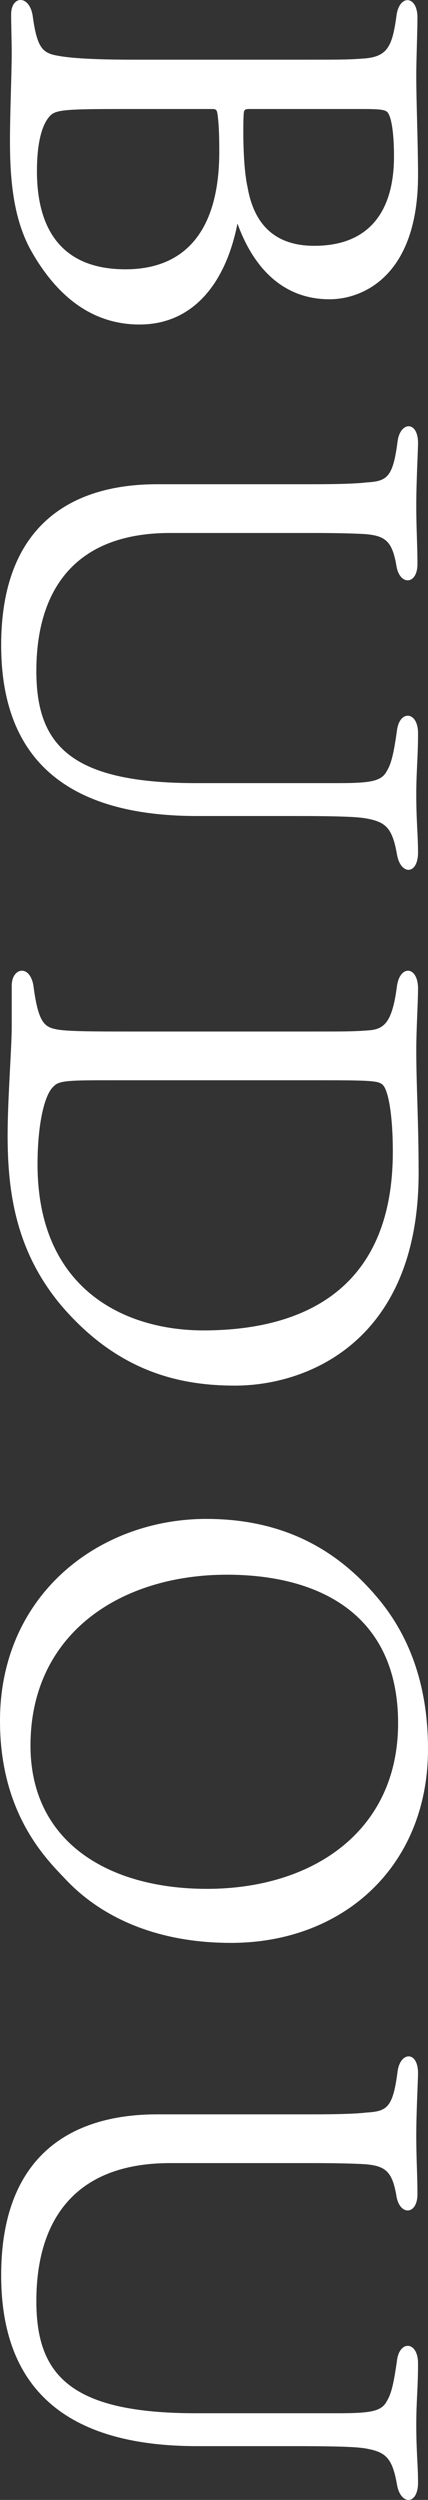
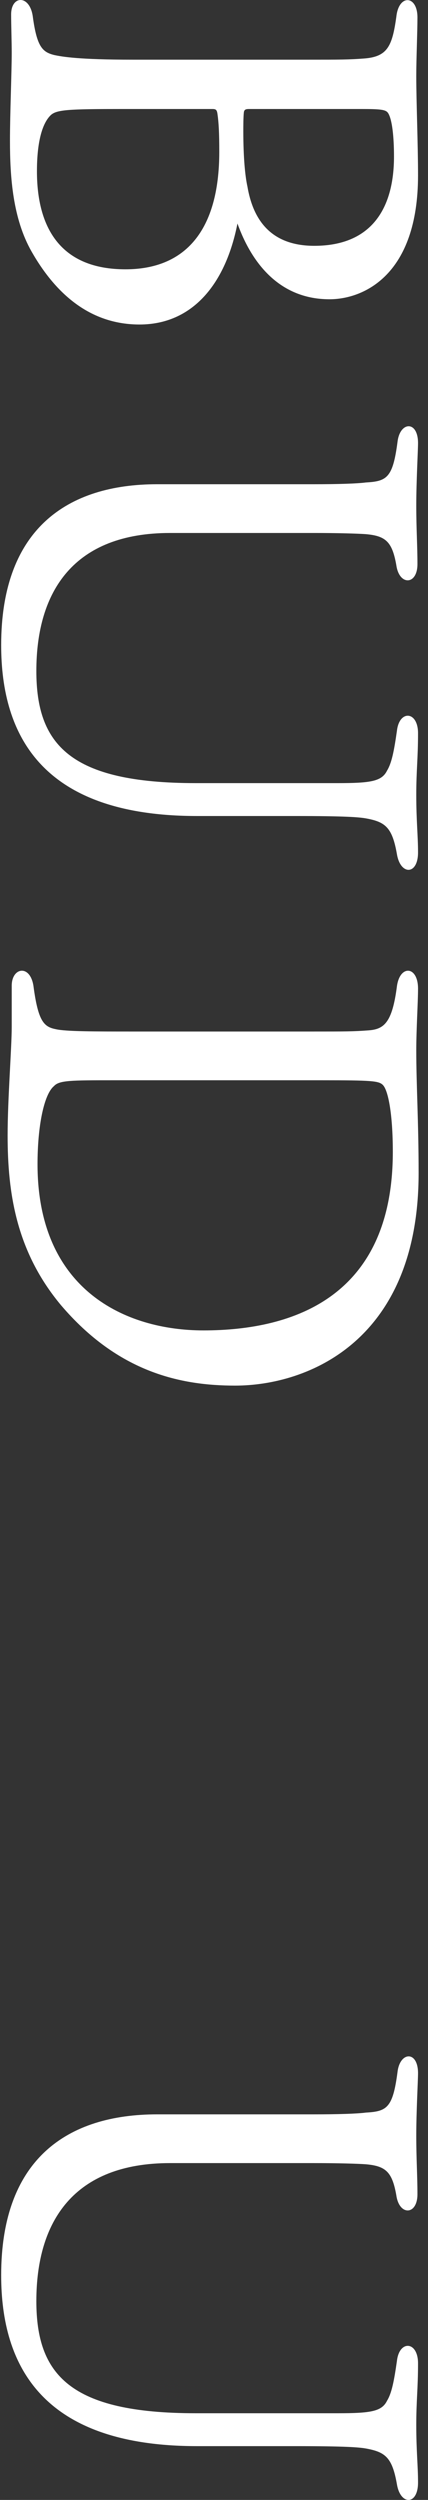
<svg xmlns="http://www.w3.org/2000/svg" id="_レイヤー_2" viewBox="0 0 58.4 340.58">
  <rect x="0" y="0" width="58.4" height="340.58" fill="#333333" stroke="none" />
  <defs>
    <style>.cls-1{fill:#fff;}</style>
  </defs>
  <g id="_レイヤー_1-2">
    <path class="cls-1" d="m44.96,40.77c-6.56,0-10.48-4.56-12.56-10.32-1.6,8.16-6.08,13.76-13.36,13.76-6.4,0-11.2-3.76-14.72-9.92-2.56-4.48-2.96-10.08-2.96-15.12,0-3.68.24-9.28.24-12,0-1.36-.08-3.84-.08-5.2,0-2.64,2.56-2.72,2.96.32.56,4.16,1.36,4.8,2.88,5.2,1.12.24,3.36.64,10.72.64h24.08c4.16,0,5.44,0,7.52-.16,3.2-.24,3.84-1.68,4.4-5.68.32-3.12,2.88-2.96,2.88.08,0,2-.16,5.6-.16,8,0,3.52.24,9.28.24,13.52,0,13.6-7.44,16.88-12.08,16.88Zm-27.84-4.08c8.16,0,12.8-5.28,12.8-16,0-2.64-.08-4-.24-5.12-.08-.64-.24-.72-.72-.72h-12.08c-7.6,0-9.2.08-10,.88-1.12,1.12-1.84,3.6-1.84,7.6,0,7.68,3.2,13.36,12.08,13.36Zm16.64-11.28c.72,4.24,2.96,8.08,9.12,8.08,7.84,0,10.88-5.12,10.88-12.16,0-2.64-.24-5.04-.8-5.92-.32-.48-.96-.56-3.76-.56h-15.2c-.48,0-.64.08-.72.4-.08.64-.08,2-.08,2.64,0,3.52.24,6.08.56,7.52Z" />
    <path class="cls-1" d="m26.88,111.17C5.76,111.17.16,100.21.16,87.89c0-15.84,9.04-21.92,21.28-21.92h21.36c3.28,0,5.92-.08,7.12-.24,2.88-.16,3.68-.64,4.32-5.52.32-2.8,2.8-2.96,2.8.16,0,.96-.24,5.2-.24,8.48s.16,5.44.16,8c0,2.88-2.48,2.96-2.88.16-.56-3.2-1.44-4-4.16-4.24-1.12-.08-3.76-.16-7.12-.16h-19.6c-13.12,0-18.24,7.92-18.24,18.8,0,10,4.56,15.28,21.76,15.28h19.36c4.48,0,6-.24,6.72-1.68.64-1.04.96-2.64,1.36-5.44.32-2.88,2.88-2.72,2.88.32,0,3.44-.24,5.04-.24,8.4,0,3.6.24,5.52.24,7.84,0,3.12-2.4,3.12-2.88.24-.64-3.68-1.6-4.4-4.24-4.88-.96-.16-2.64-.32-9.68-.32h-13.36Z" />
    <path class="cls-1" d="m42.72,140.53c4.4,0,5.52,0,7.6-.16s3.2-1.04,3.84-6c.4-2.96,2.88-2.8,2.88.32,0,1.84-.24,5.52-.24,8.4,0,4.8.32,9.76.32,16.72,0,22.88-15.12,28.96-25.04,28.96-7.36,0-15.92-1.76-23.76-10.96-6.08-7.28-7.28-15.2-7.28-23.12,0-4.96.56-11.92.56-14.8v-5.6c0-2.48,2.48-2.96,2.96,0,.64,4.88,1.44,5.6,3.04,5.92,1.36.32,5.2.32,10.72.32h24.4Zm-27.2,6.64c-5.84,0-7.44,0-8.16.8-1.36,1.12-2.24,5.44-2.24,10.64,0,17.12,12,22.64,22.64,22.64,12.48,0,25.84-4.72,25.84-24.32,0-5.2-.64-8.4-1.36-9.12-.56-.56-1.52-.64-8.32-.64H15.52Z" />
-     <path class="cls-1" d="m31.52,264.69c-13.44,0-20.08-6.08-22.4-8.48-2.4-2.56-9.12-8.72-9.12-21.76,0-17.2,13.52-27.52,28.16-27.52,12.08,0,19.12,5.6,23.6,11.04,4,4.88,6.64,11.44,6.64,20.32,0,16-11.6,26.4-26.88,26.4Zm22.8-29.92c0-14.8-10.72-20.24-23.36-20.24-14.48,0-26.8,8-26.8,23.28,0,13.2,10.72,19.52,24.08,19.52,14.4,0,26.08-7.84,26.08-22.56Z" />
    <path class="cls-1" d="m26.88,333.25c-21.12,0-26.72-10.96-26.72-23.28,0-15.84,9.04-21.92,21.28-21.92h21.36c3.28,0,5.92-.08,7.12-.24,2.88-.16,3.68-.64,4.32-5.52.32-2.8,2.8-2.96,2.8.16,0,.96-.24,5.2-.24,8.48s.16,5.44.16,8c0,2.88-2.48,2.96-2.88.16-.56-3.2-1.44-4-4.16-4.24-1.12-.08-3.76-.16-7.12-.16h-19.6c-13.12,0-18.24,7.92-18.24,18.8,0,10,4.56,15.28,21.76,15.28h19.36c4.48,0,6-.24,6.72-1.68.64-1.04.96-2.64,1.36-5.44.32-2.88,2.88-2.72,2.88.32,0,3.44-.24,5.04-.24,8.4,0,3.6.24,5.52.24,7.84,0,3.12-2.4,3.12-2.88.24-.64-3.68-1.6-4.4-4.24-4.88-.96-.16-2.64-.32-9.68-.32h-13.36Z" />
  </g>
</svg>